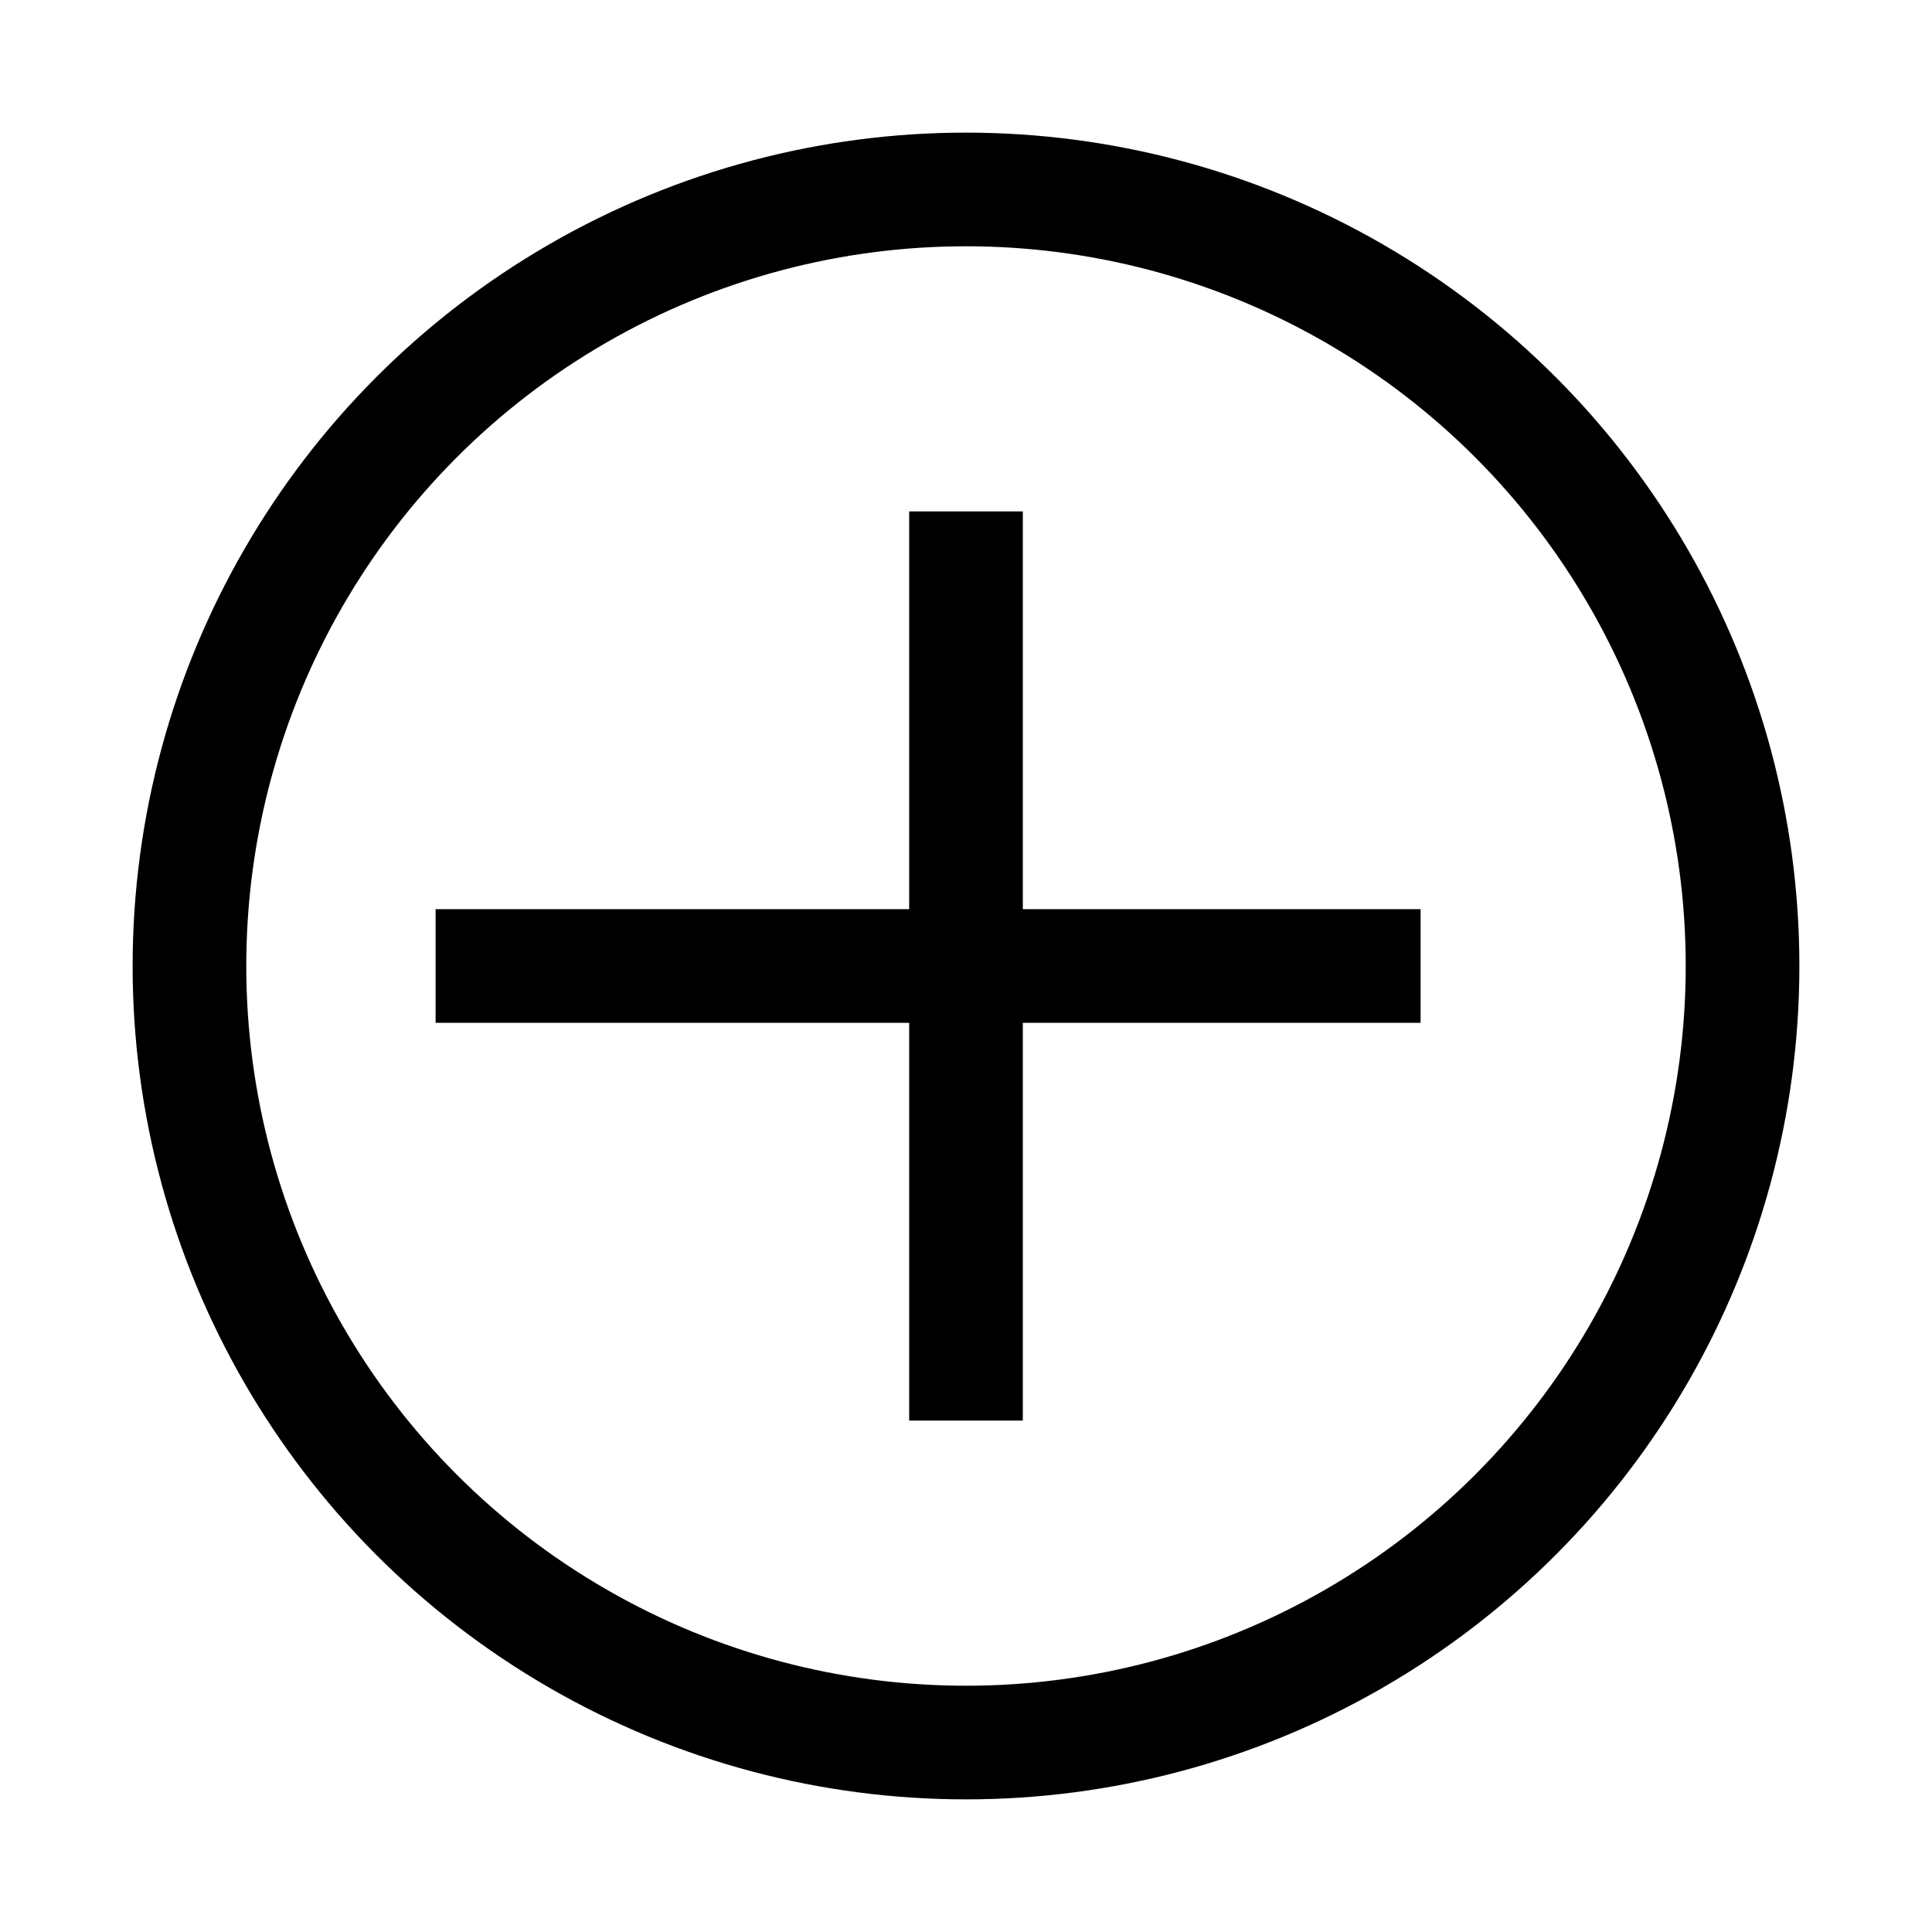
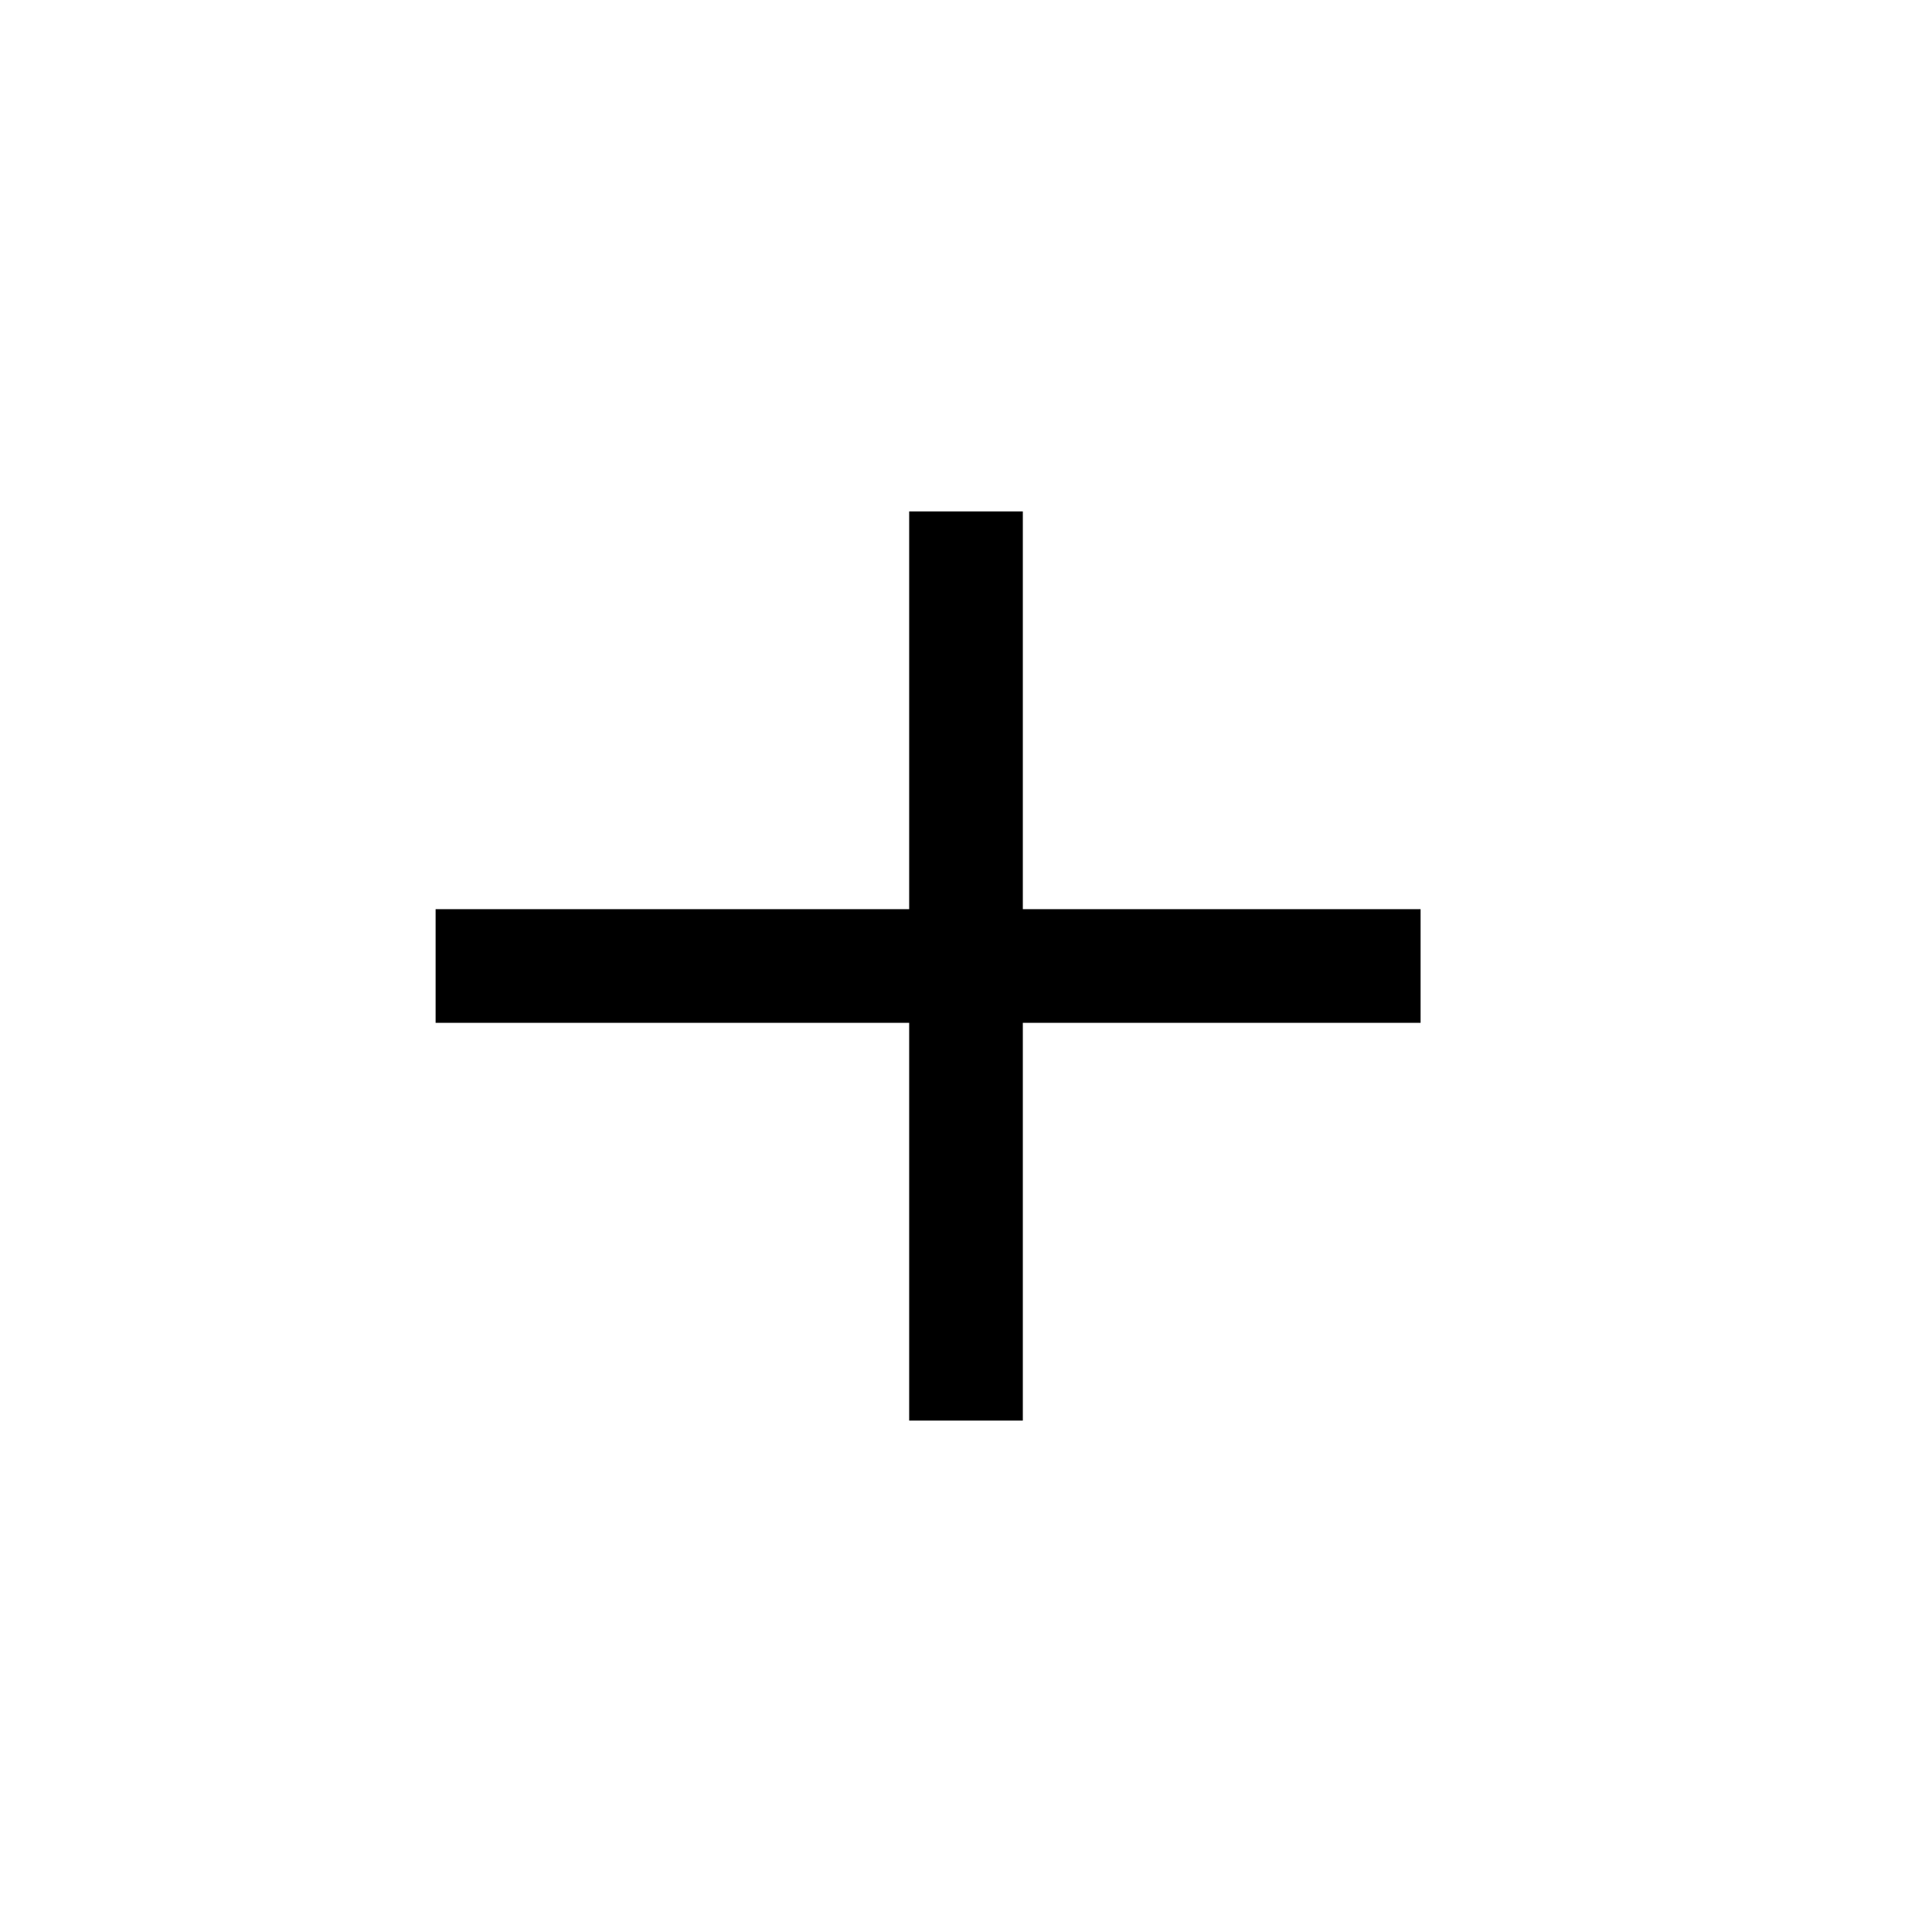
<svg xmlns="http://www.w3.org/2000/svg" width="17" height="17" viewBox="0 0 17 17" fill="none">
-   <circle cx="8.5" cy="8.5" r="6.833" stroke="black" />
  <path d="M8.5 4.5L8.5 12.5" stroke="black" />
  <path d="M12.5 8.5L3.833 8.5" stroke="black" />
</svg>